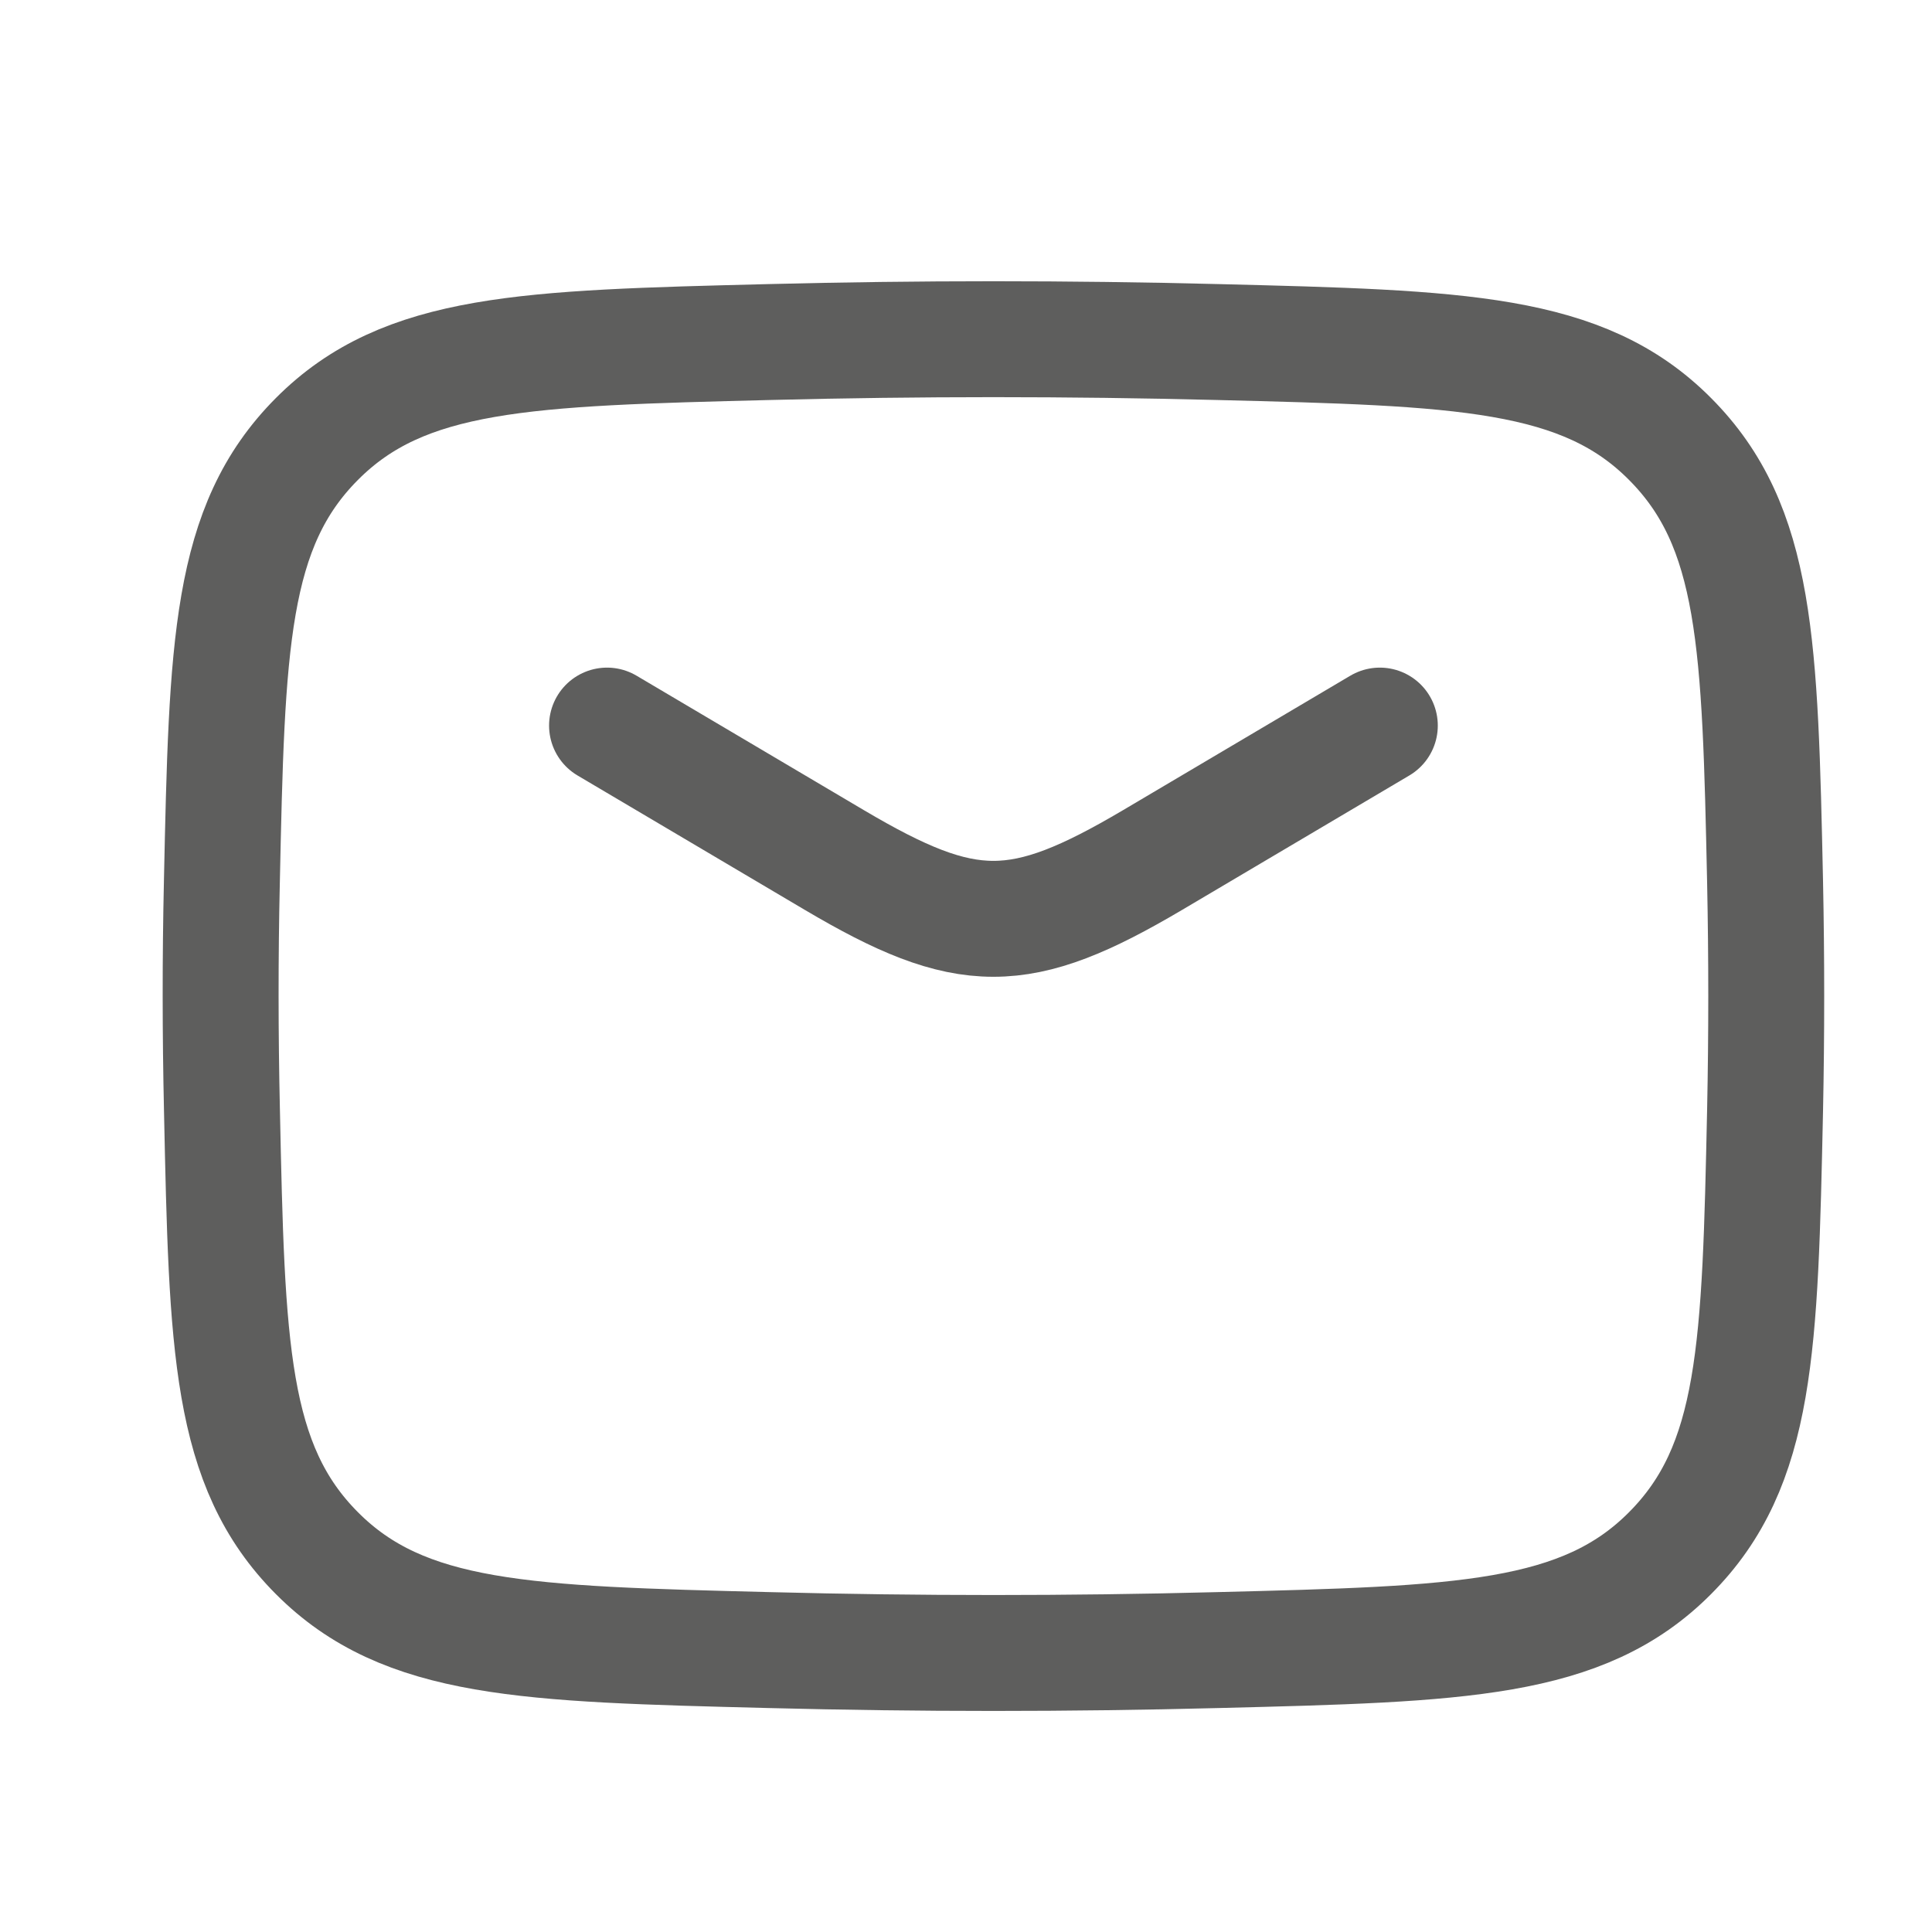
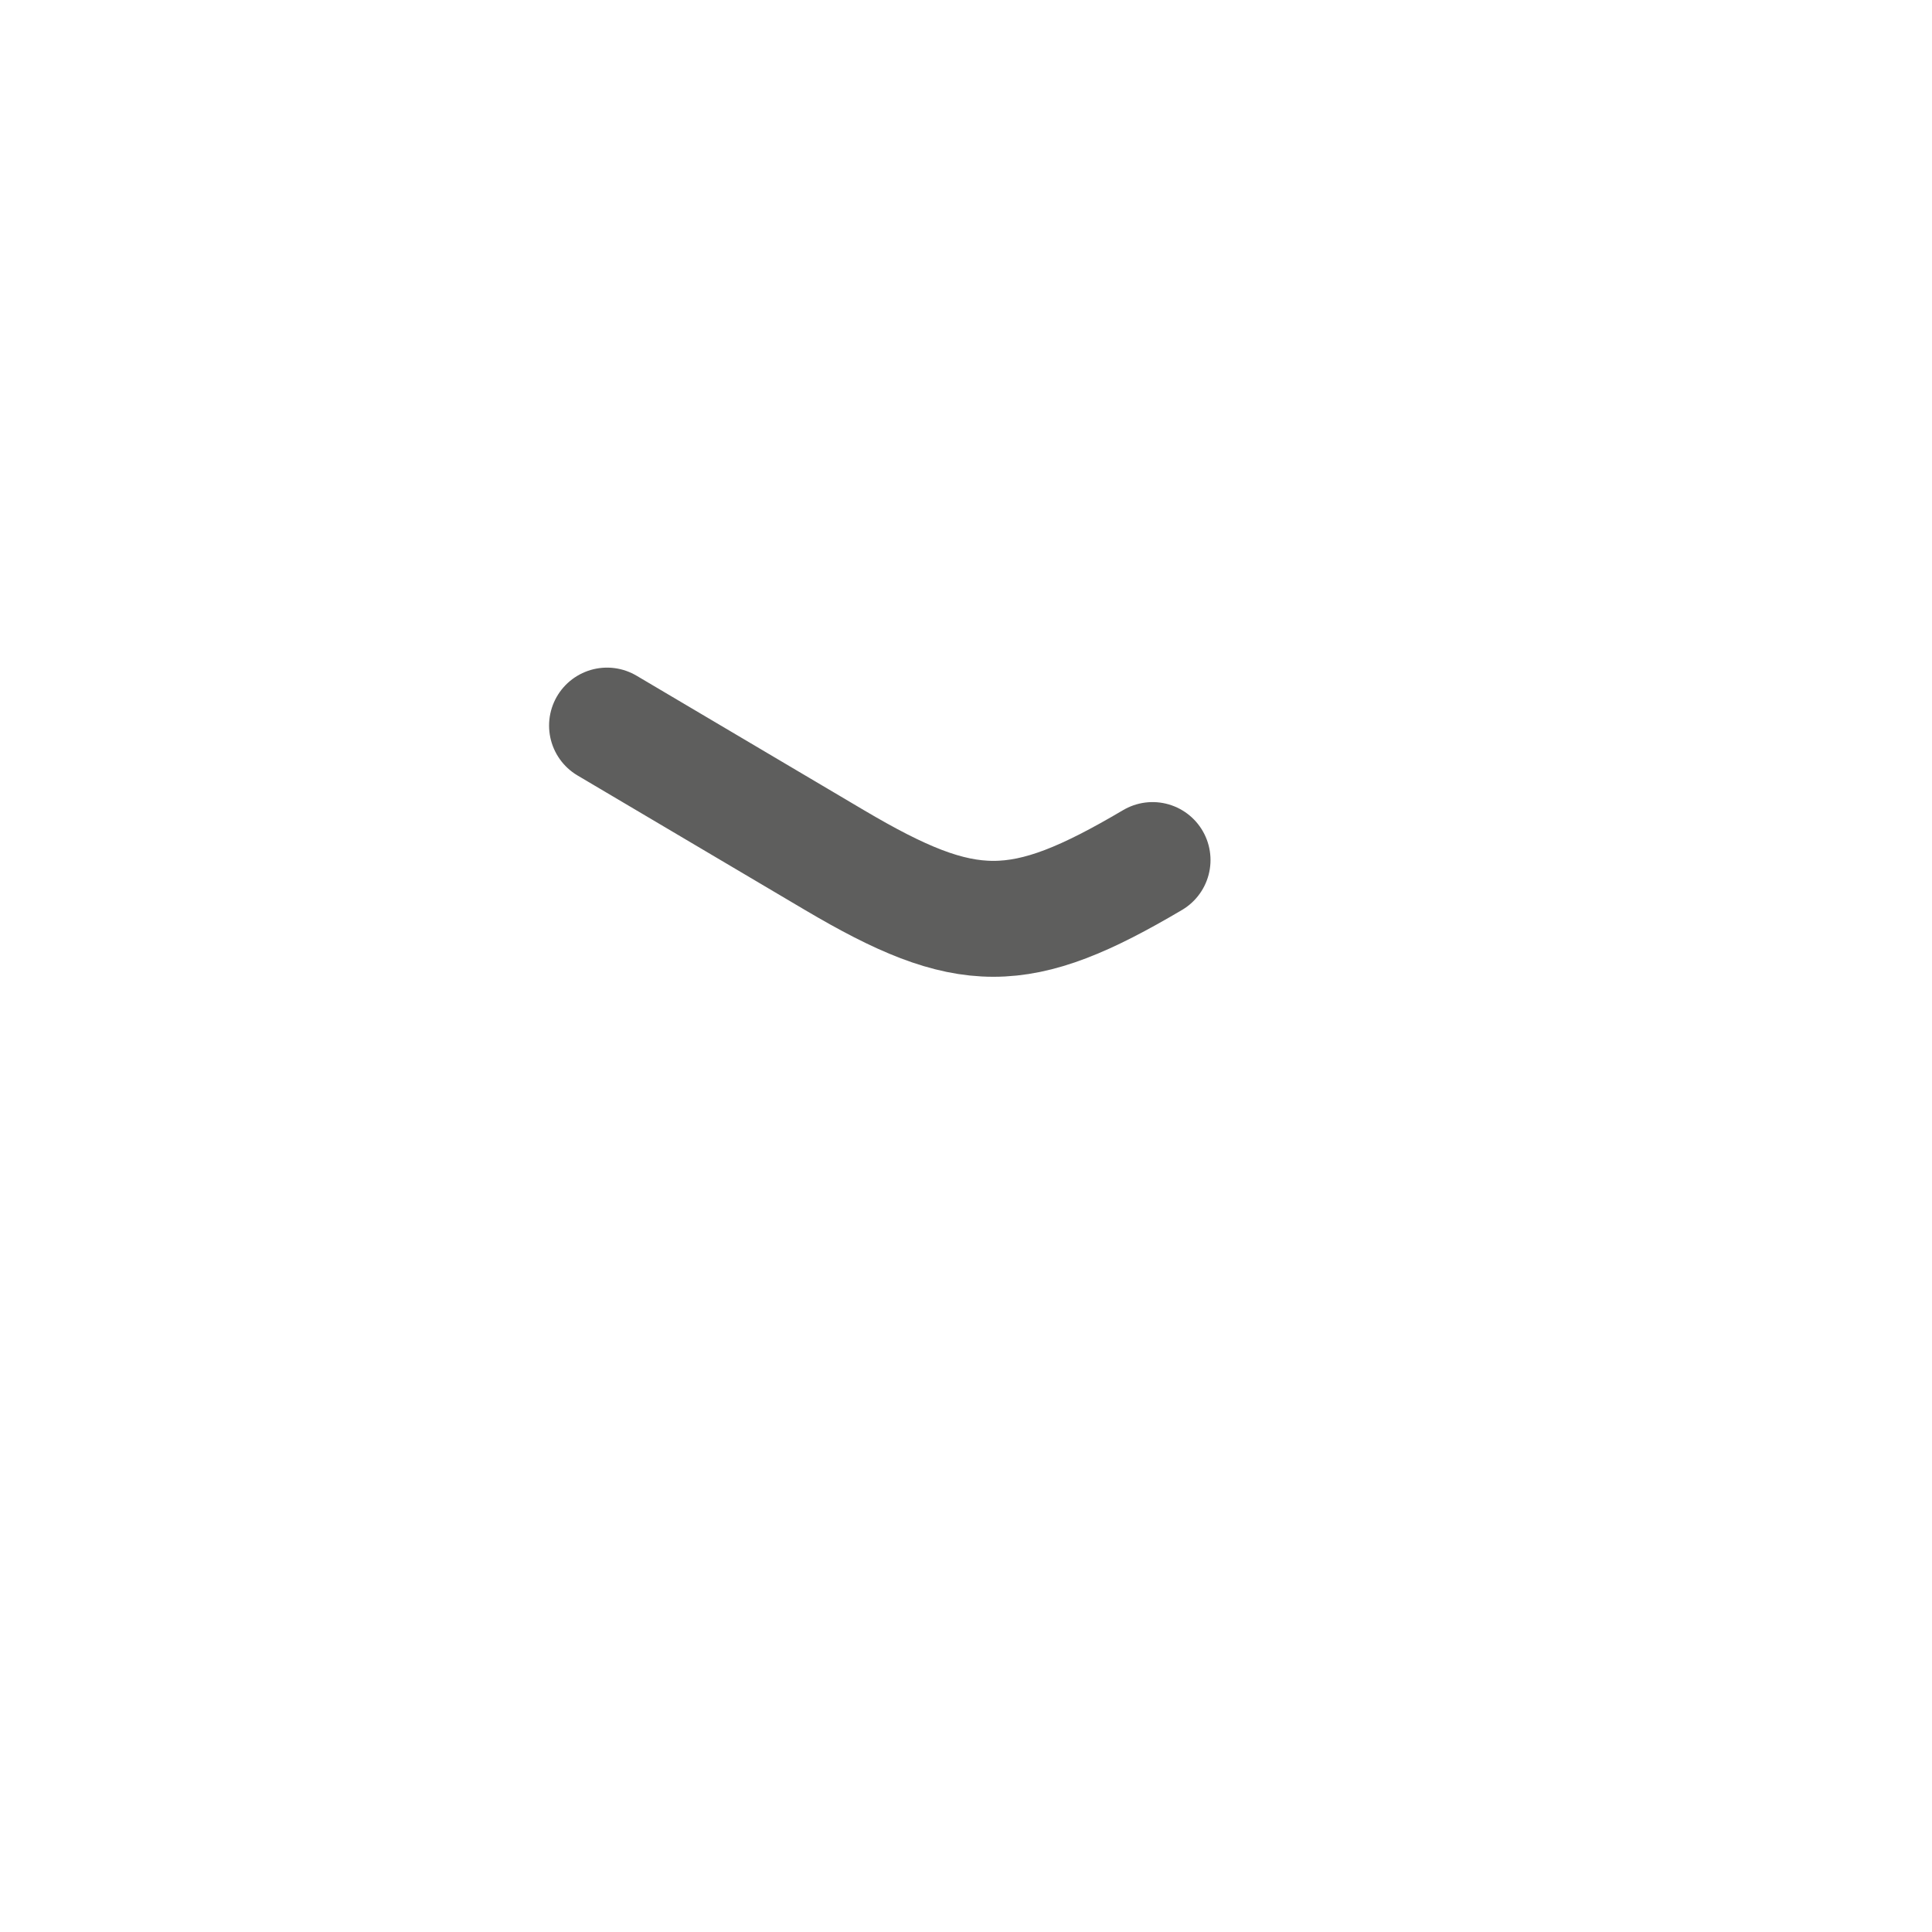
<svg xmlns="http://www.w3.org/2000/svg" width="25" height="25" viewBox="0 0 25 25" fill="none">
-   <path d="M7.855 9.389L10.797 11.129C12.512 12.143 13.197 12.143 14.914 11.129L17.855 9.389" stroke="#5E5E5D" stroke-width="1.5" stroke-linecap="round" stroke-linejoin="round" />
-   <path d="M2.872 14.365C2.937 17.43 2.97 18.963 4.101 20.098C5.232 21.234 6.806 21.273 9.955 21.352C11.895 21.402 13.816 21.402 15.757 21.352C18.905 21.273 20.48 21.234 21.61 20.098C22.741 18.963 22.774 17.43 22.84 14.365C22.86 13.379 22.86 12.399 22.84 11.413C22.774 8.348 22.741 6.815 21.61 5.68C20.48 4.544 18.905 4.505 15.757 4.426C13.823 4.377 11.888 4.377 9.955 4.426C6.806 4.505 5.232 4.544 4.101 5.68C2.97 6.815 2.937 8.348 2.871 11.413C2.849 12.397 2.85 13.381 2.872 14.365Z" stroke="#5E5E5D" stroke-width="1.5" stroke-linecap="round" stroke-linejoin="round" />
+   <path d="M7.855 9.389L10.797 11.129C12.512 12.143 13.197 12.143 14.914 11.129" stroke="#5E5E5D" stroke-width="1.5" stroke-linecap="round" stroke-linejoin="round" />
</svg>